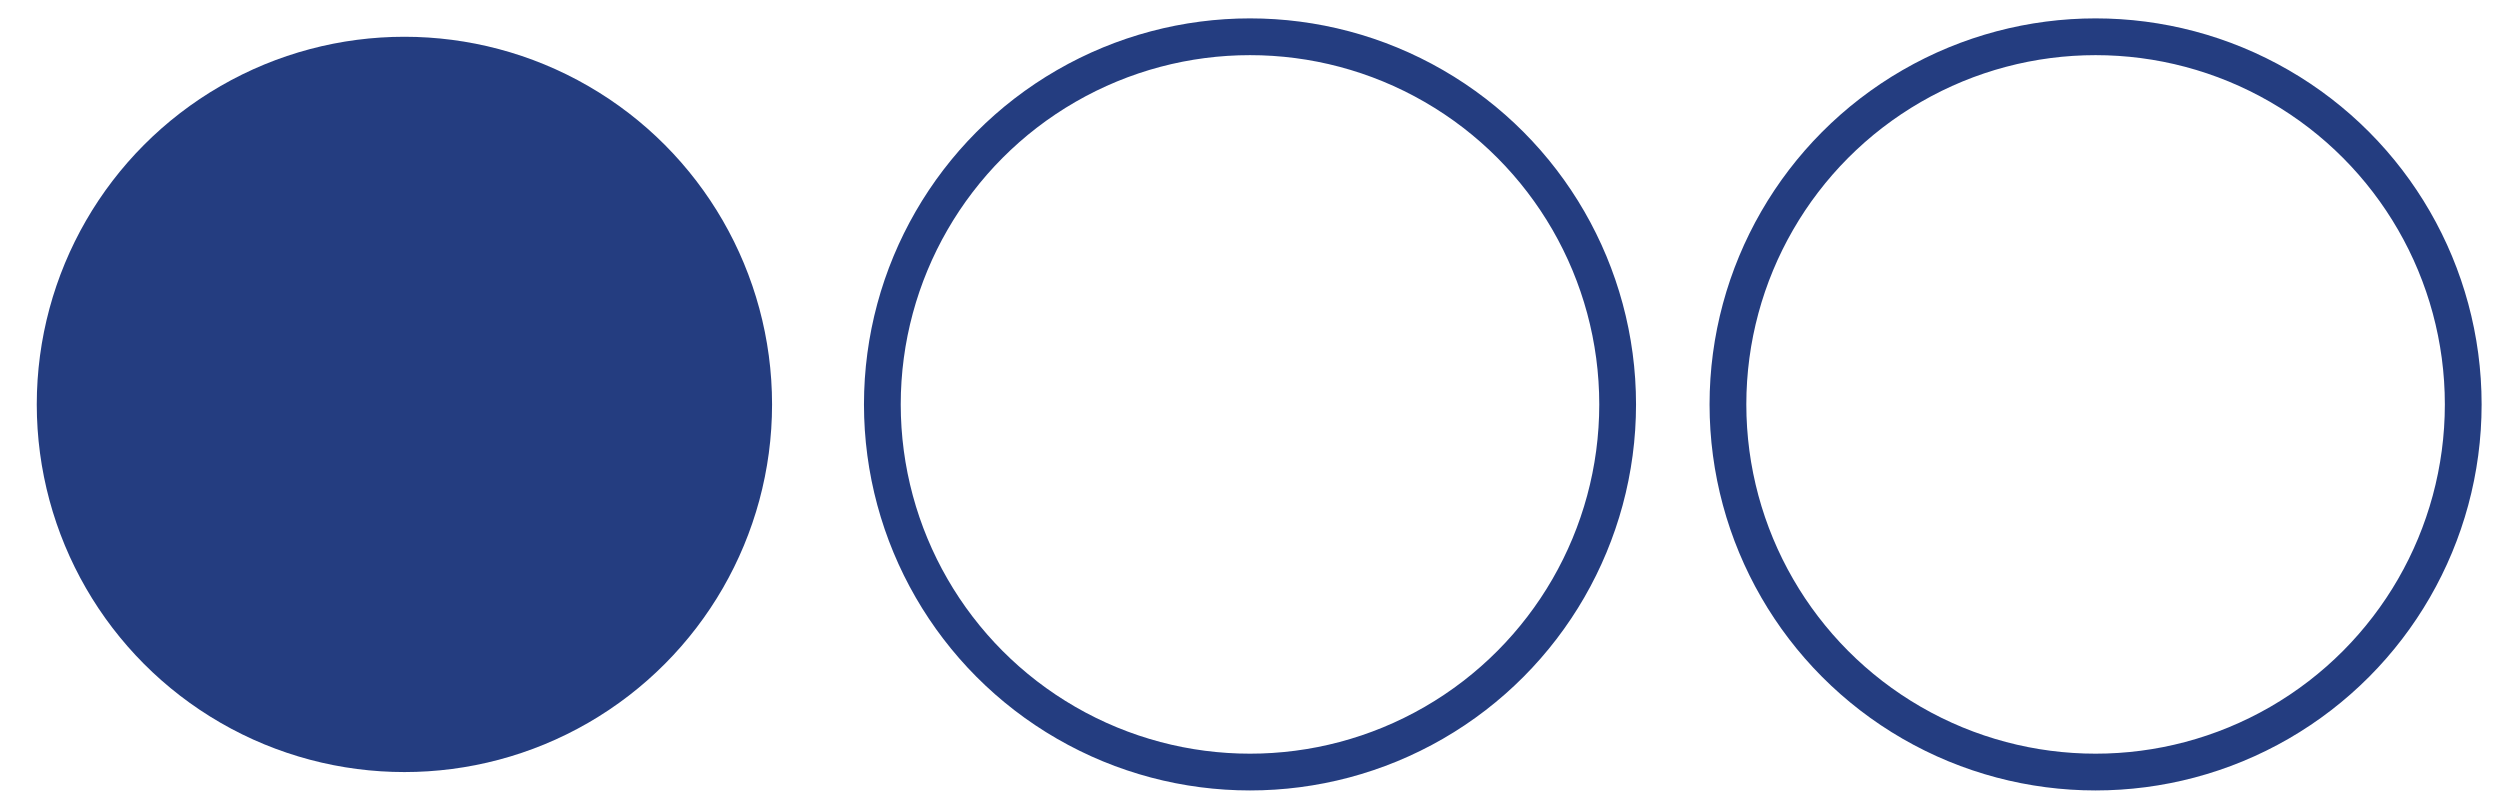
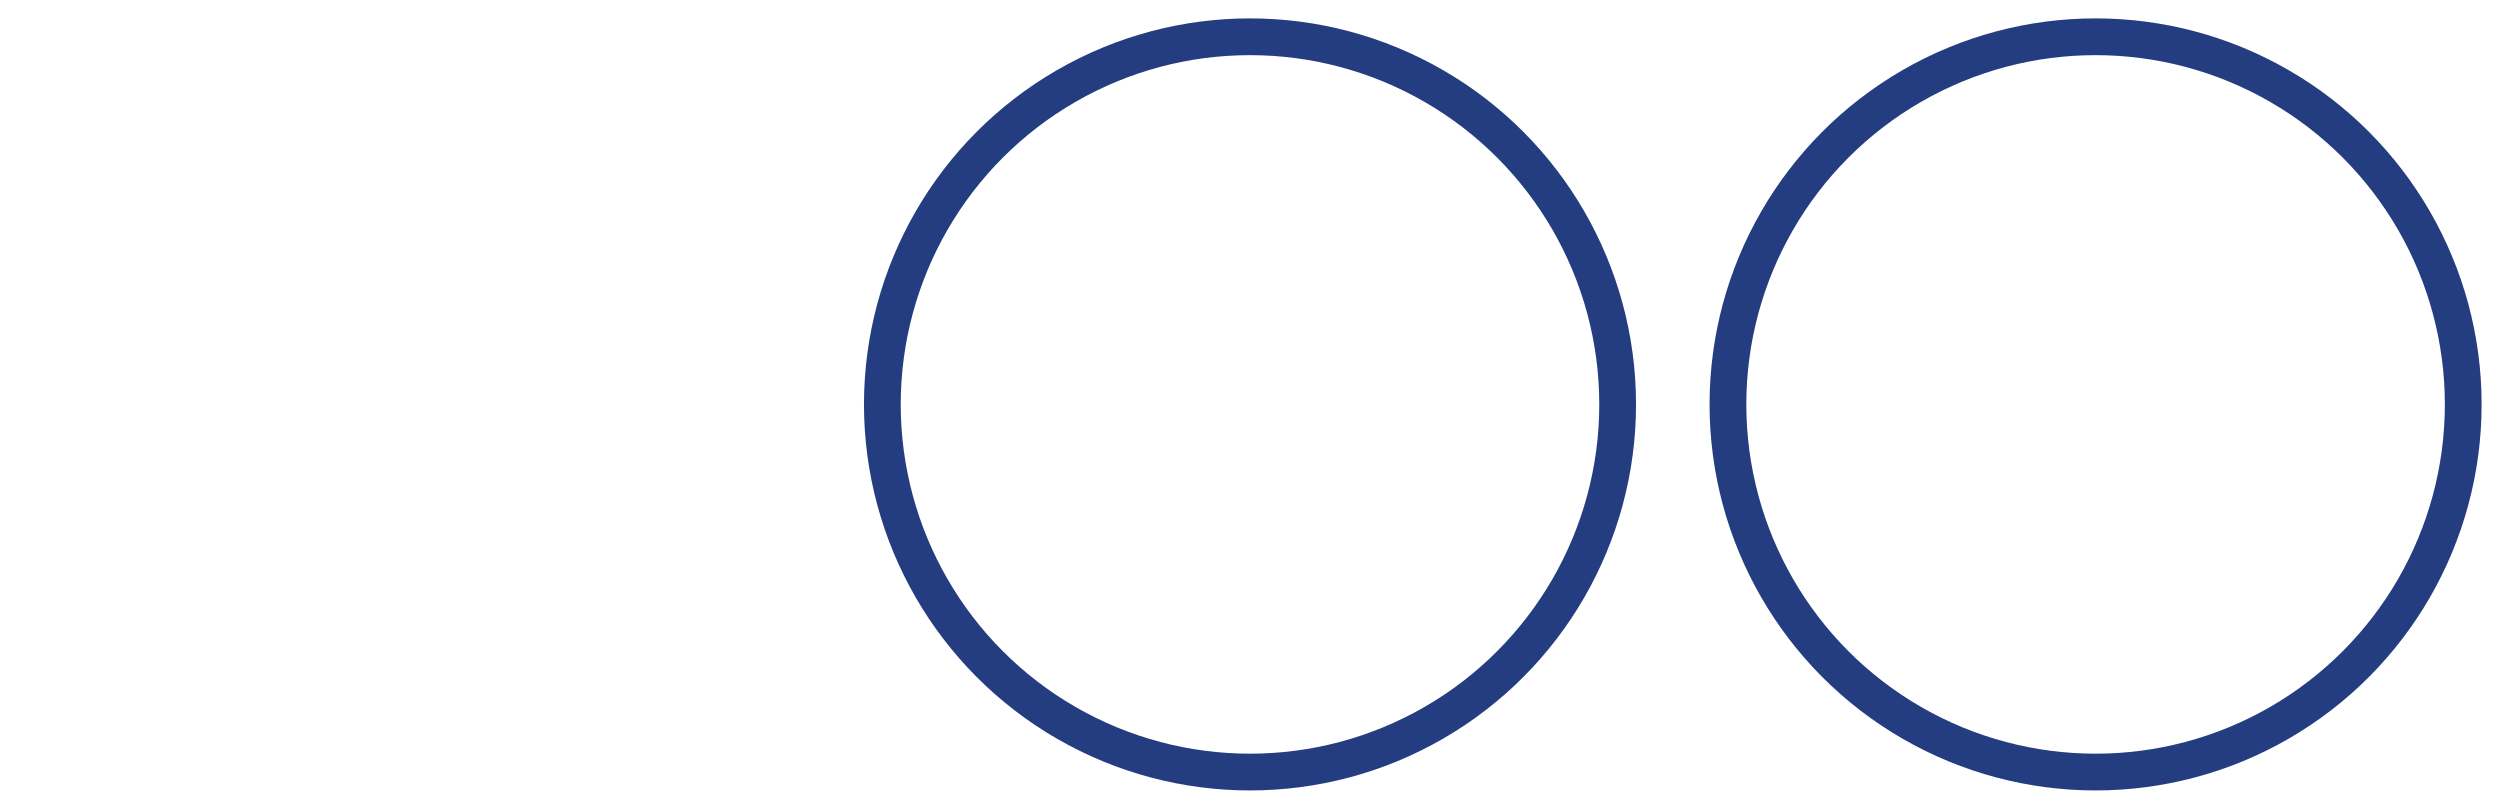
<svg xmlns="http://www.w3.org/2000/svg" version="1.1" id="Warstwa_1" x="0px" y="0px" viewBox="0 0 68 22" style="enable-background:new 0 0 68 22;" xml:space="preserve">
  <style type="text/css"> .st0{fill:none;stroke:#243D80;stroke-miterlimit:10;} .st1{fill:#243D80;} </style>
  <circle id="XMLID_2_" class="st0" cx="34" cy="11" r="10" />
  <circle id="XMLID_7_" class="st0" cx="57" cy="11" r="10" />
-   <circle id="XMLID_6_" class="st1" cx="11" cy="11" r="10" />
</svg>